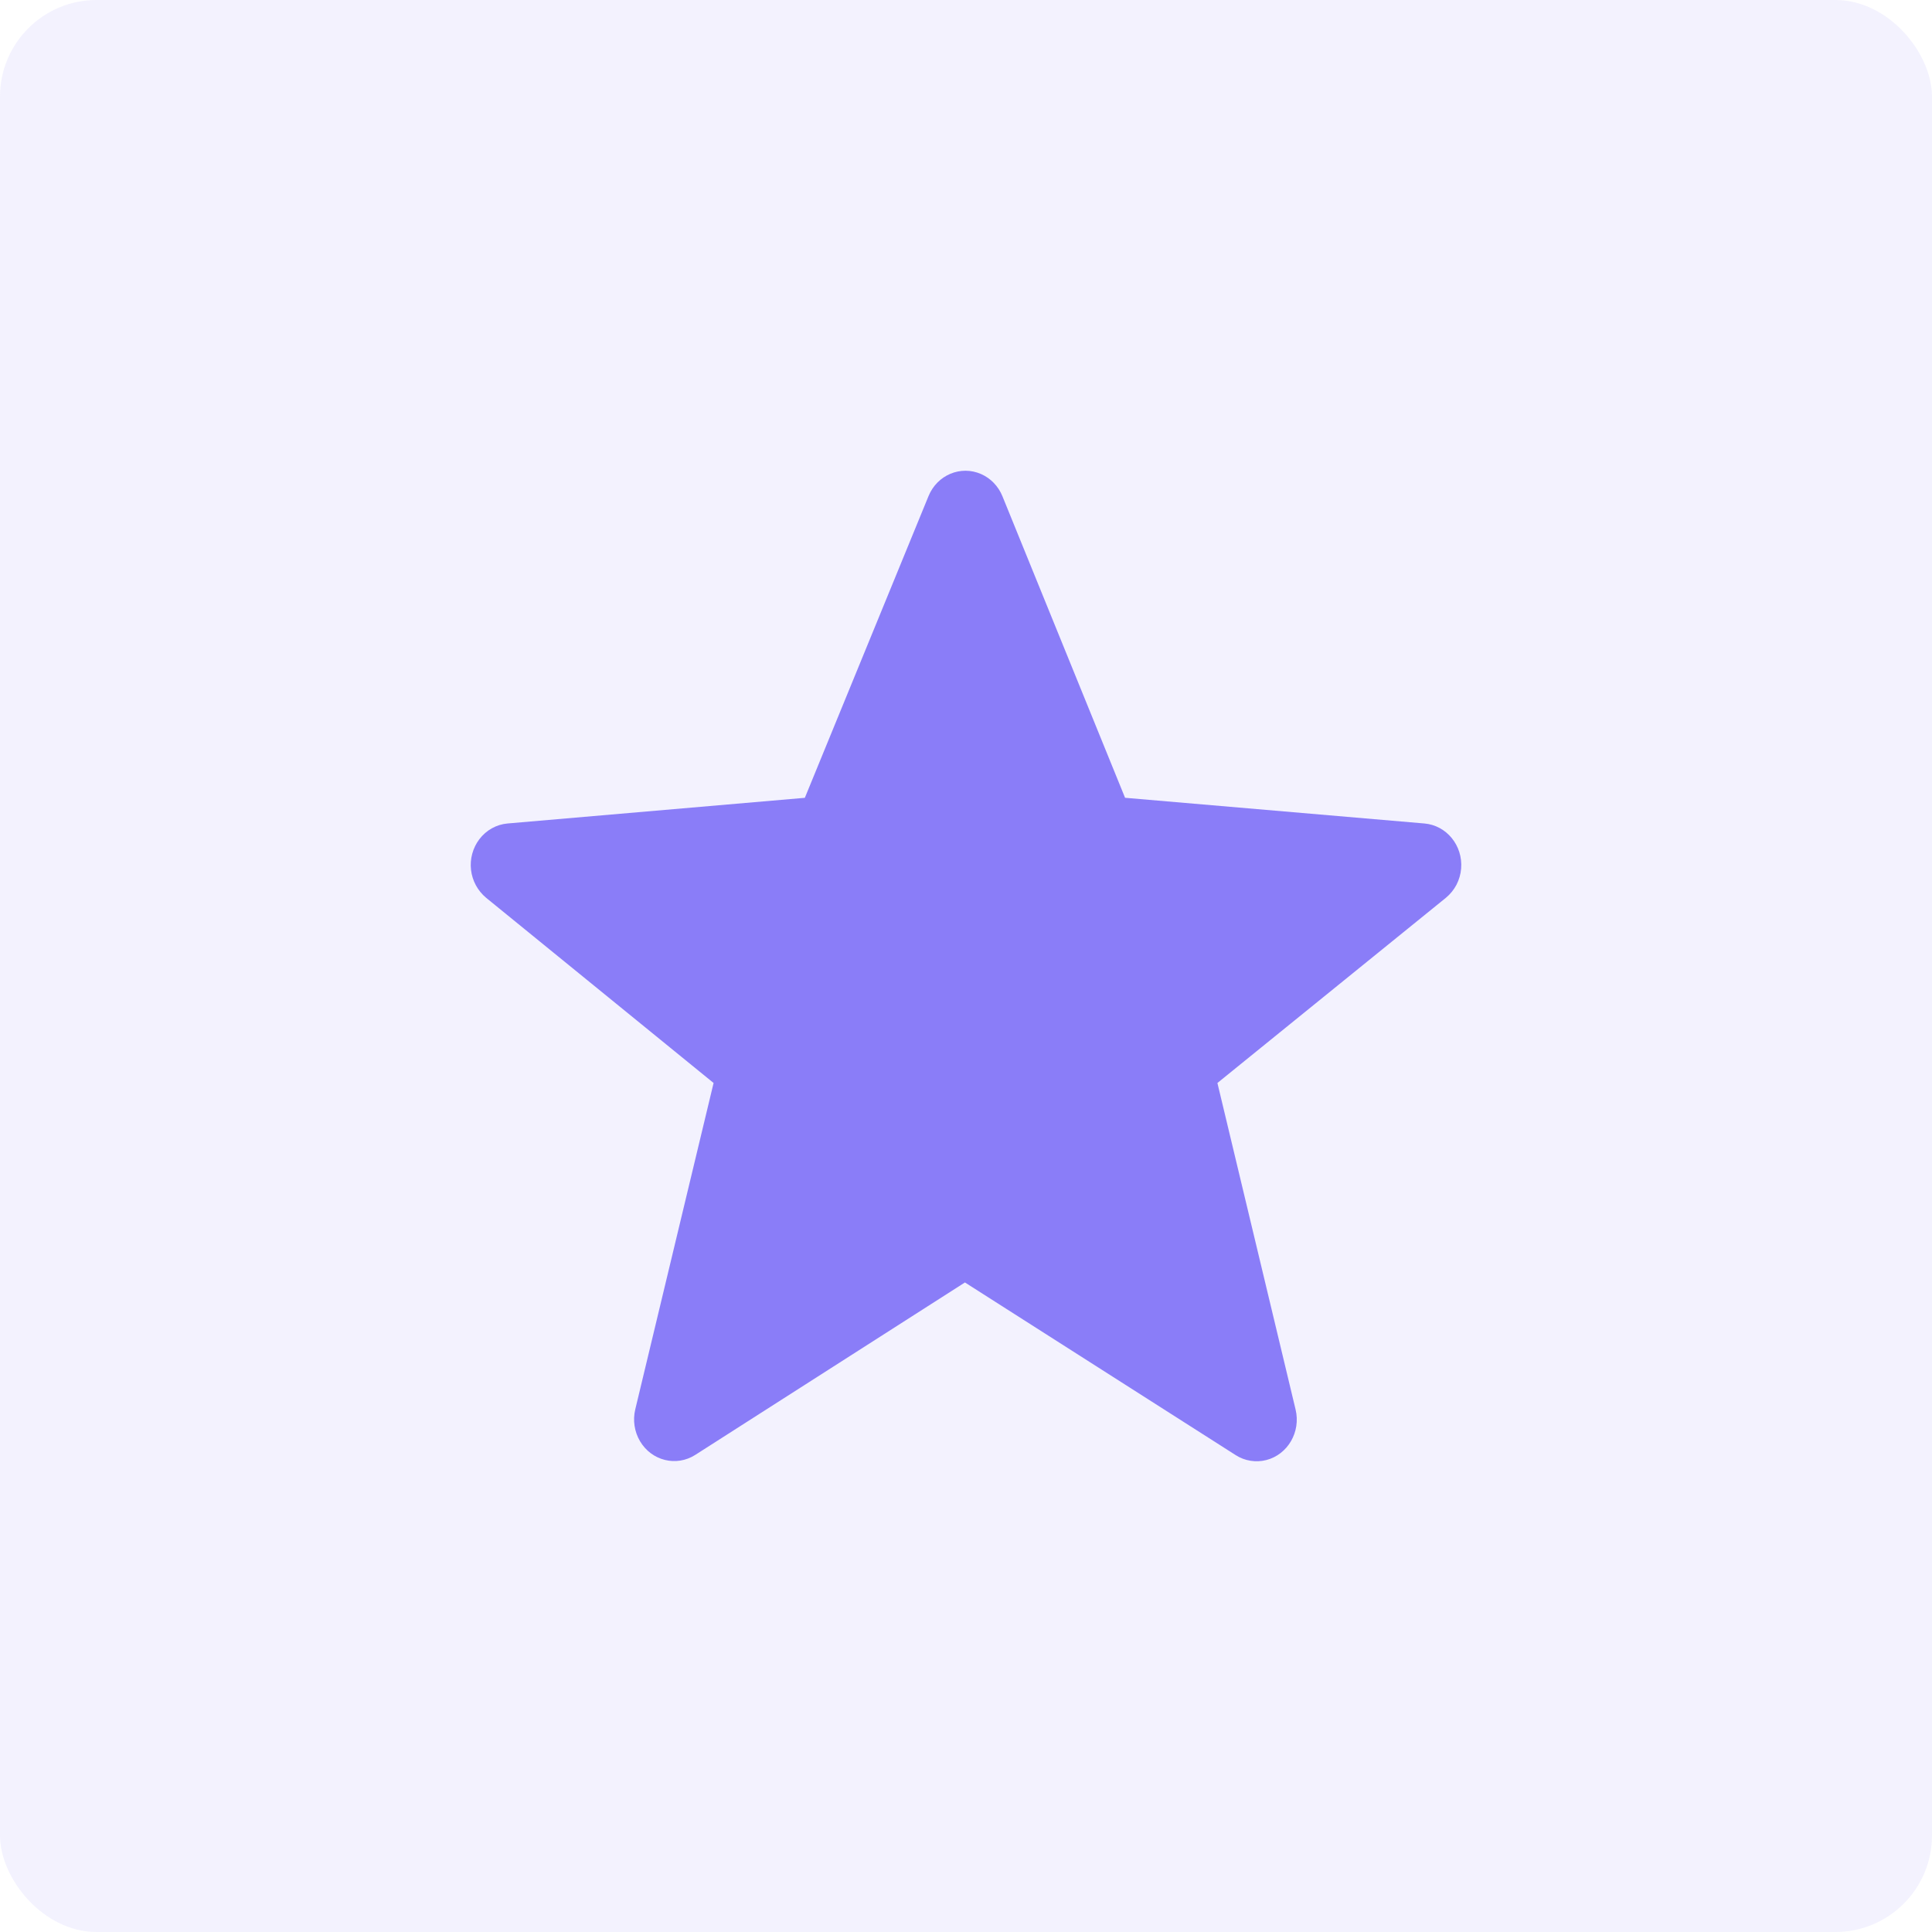
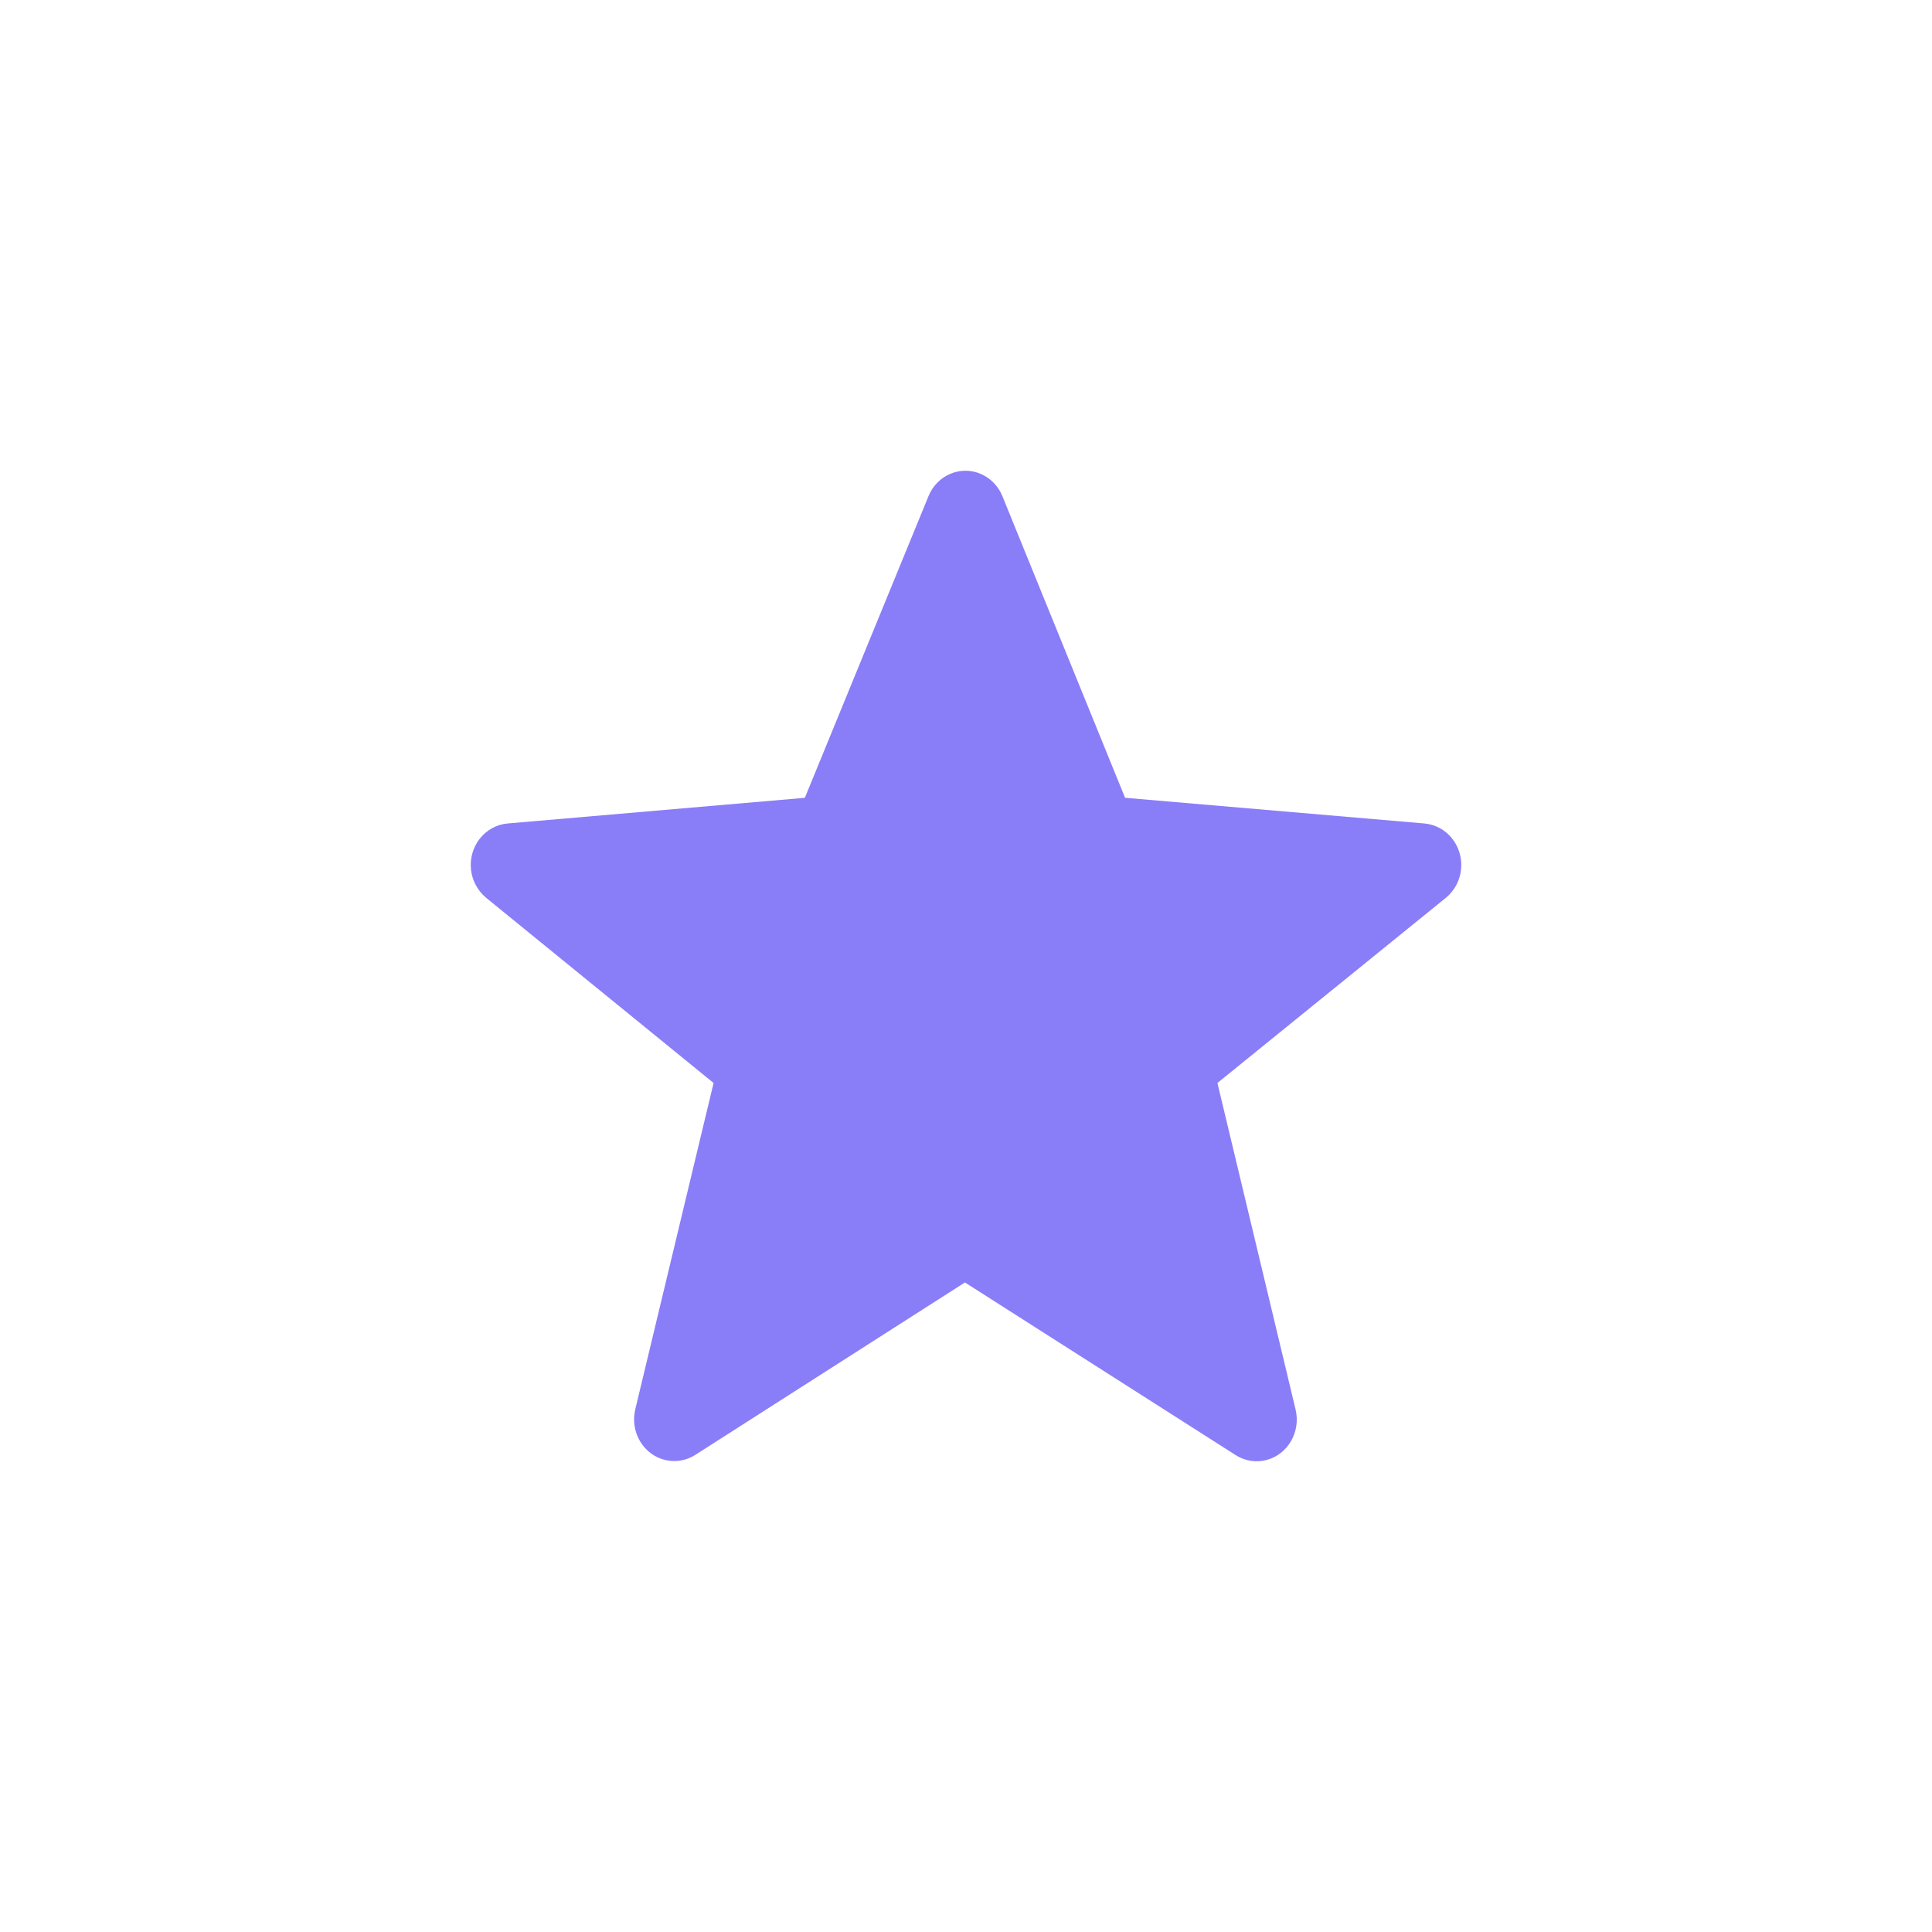
<svg xmlns="http://www.w3.org/2000/svg" width="60" height="60" viewBox="0 0 60 60" fill="none">
-   <rect width="60" height="60" rx="3" fill="#8A7DF8" fill-opacity="0.1" />
  <path fill-rule="evenodd" clip-rule="evenodd" d="M29.967 39.828L21.592 45.183C21.006 45.557 20.238 45.368 19.877 44.759C19.701 44.461 19.648 44.105 19.729 43.768L22.161 33.633L15.096 27.881C14.835 27.663 14.667 27.353 14.628 27.015C14.589 26.677 14.681 26.337 14.885 26.065C15.099 25.782 15.416 25.604 15.762 25.574L24.995 24.777L28.836 15.407C29.105 14.749 29.837 14.443 30.471 14.723C30.768 14.854 31.005 15.101 31.131 15.41L34.94 24.776L44.237 25.574C44.923 25.633 45.434 26.258 45.377 26.971C45.363 27.147 45.314 27.319 45.233 27.476C45.151 27.632 45.038 27.771 44.902 27.883L37.808 33.633L40.236 43.776C40.401 44.469 39.995 45.17 39.327 45.343C39.166 45.384 38.998 45.392 38.834 45.365C38.67 45.339 38.513 45.279 38.374 45.189L29.967 39.828Z" fill="#8A7DF8" />
</svg>